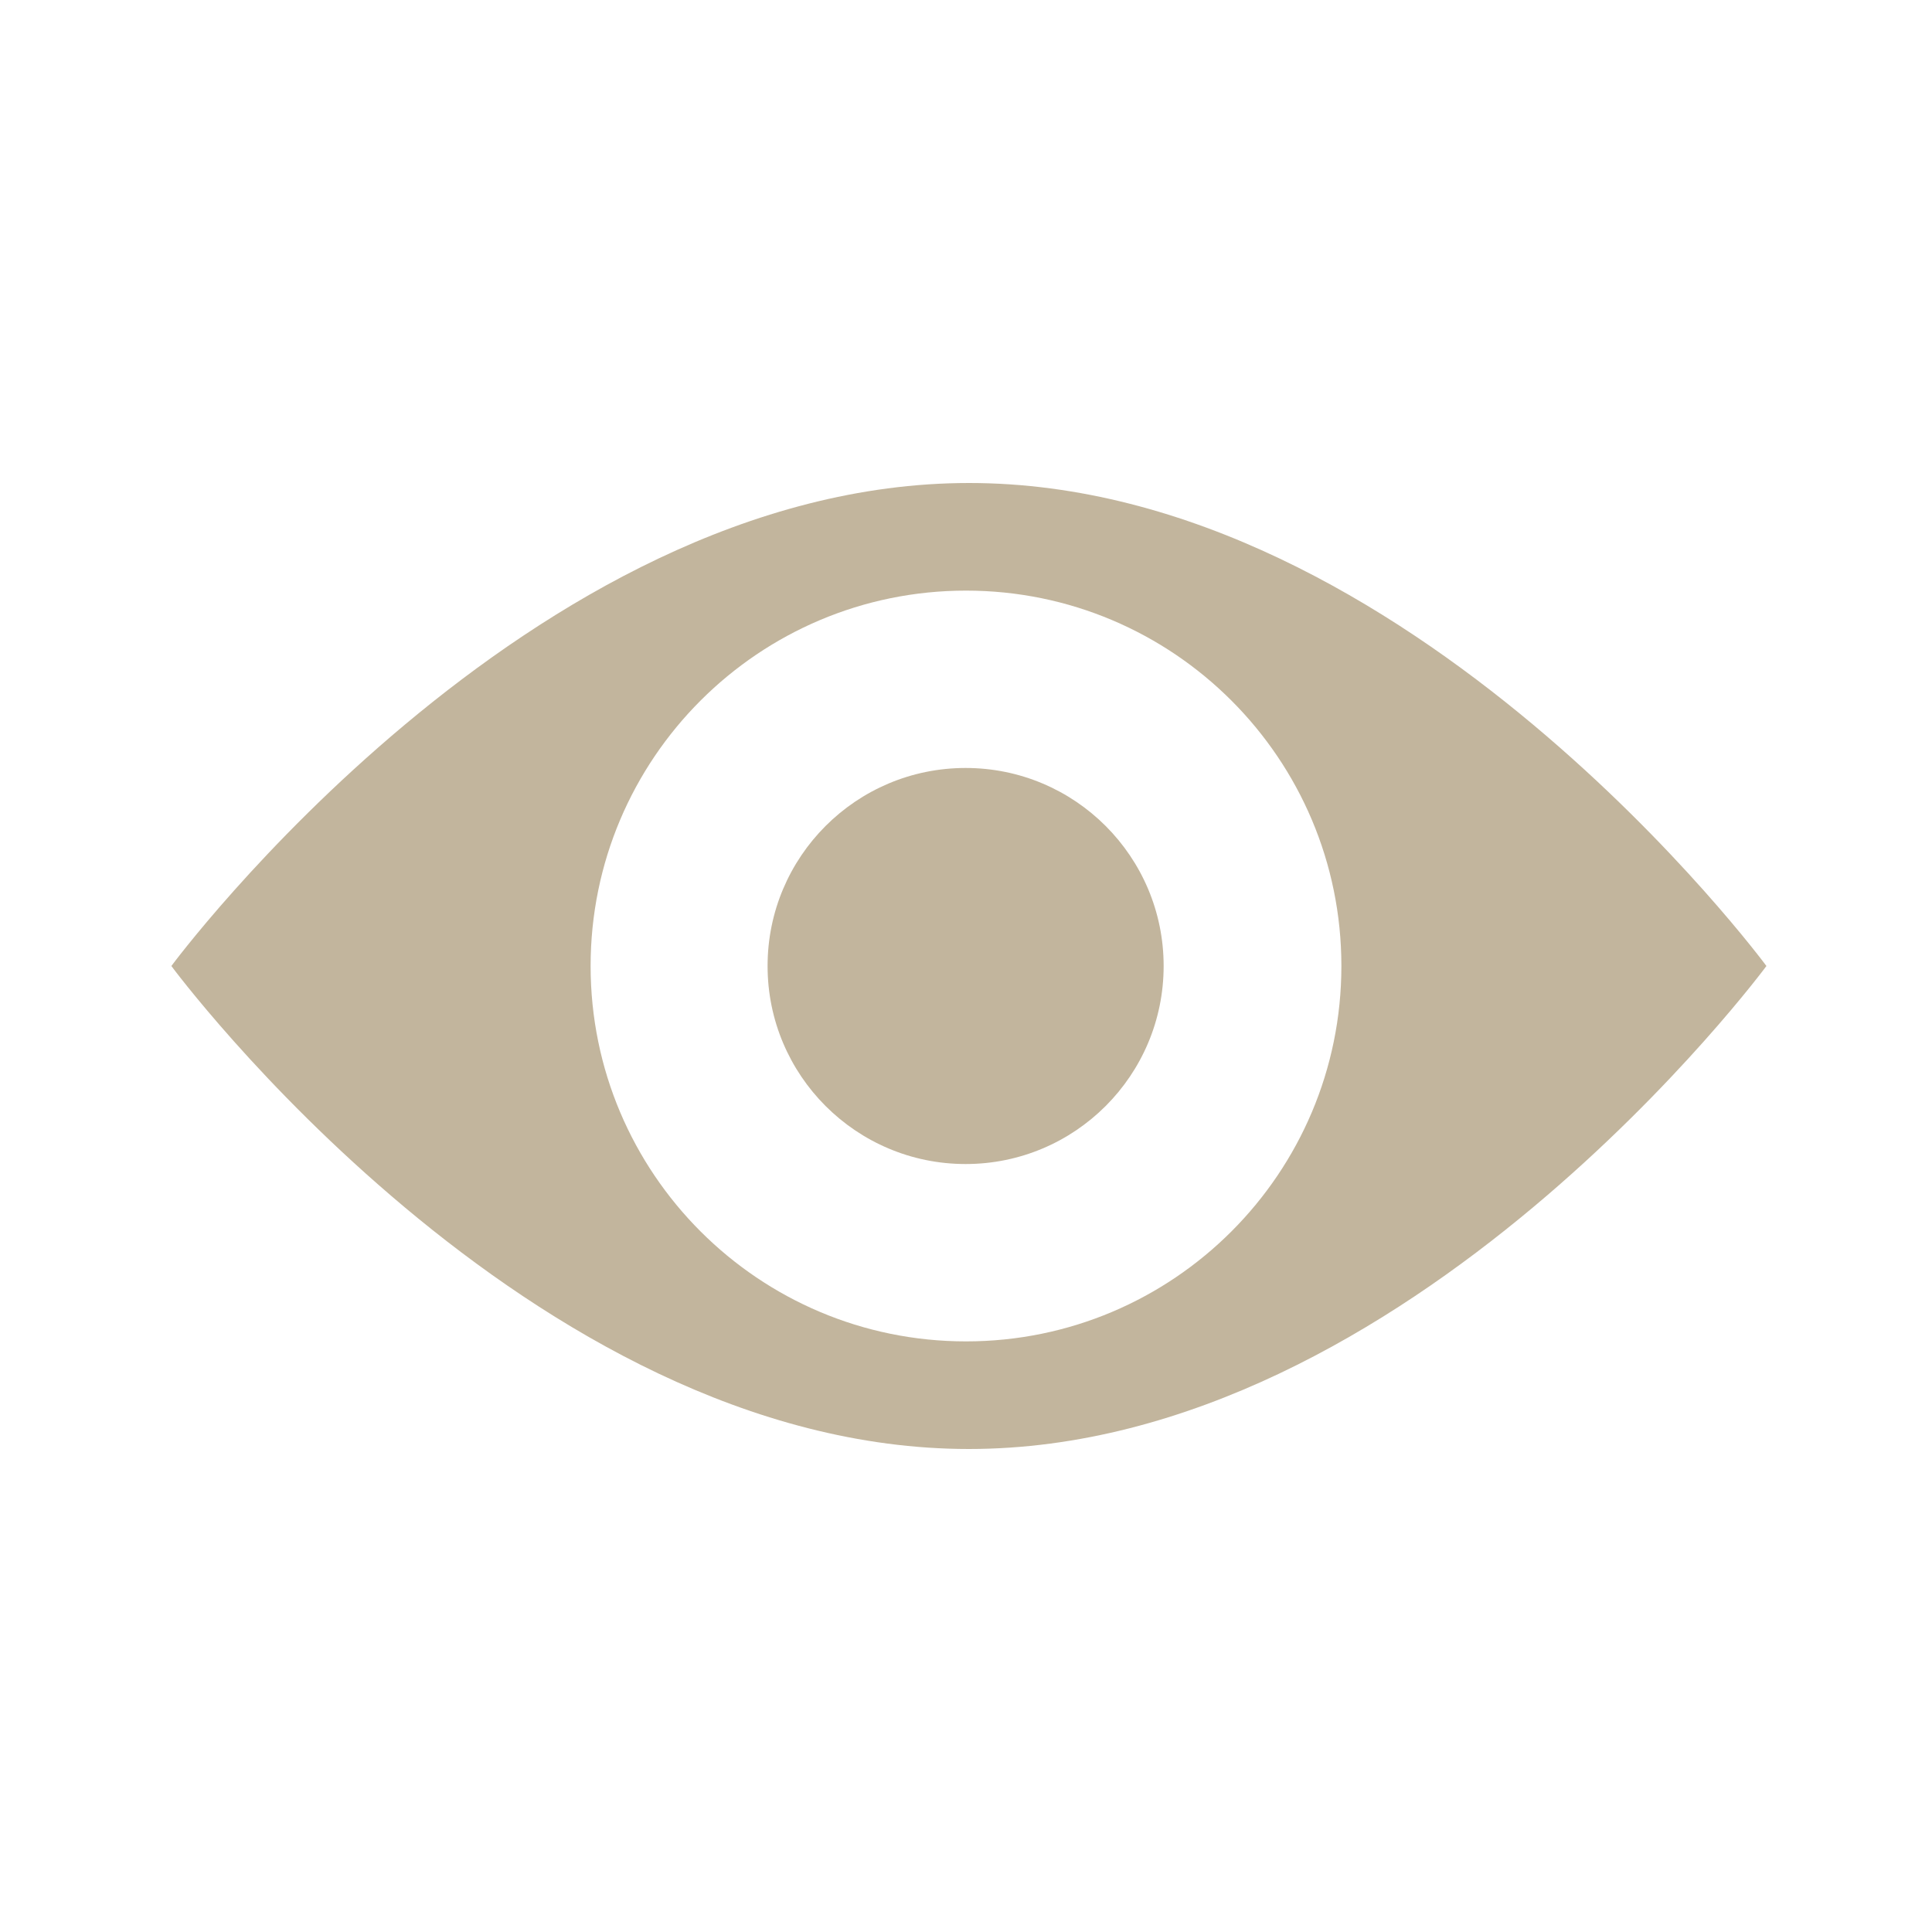
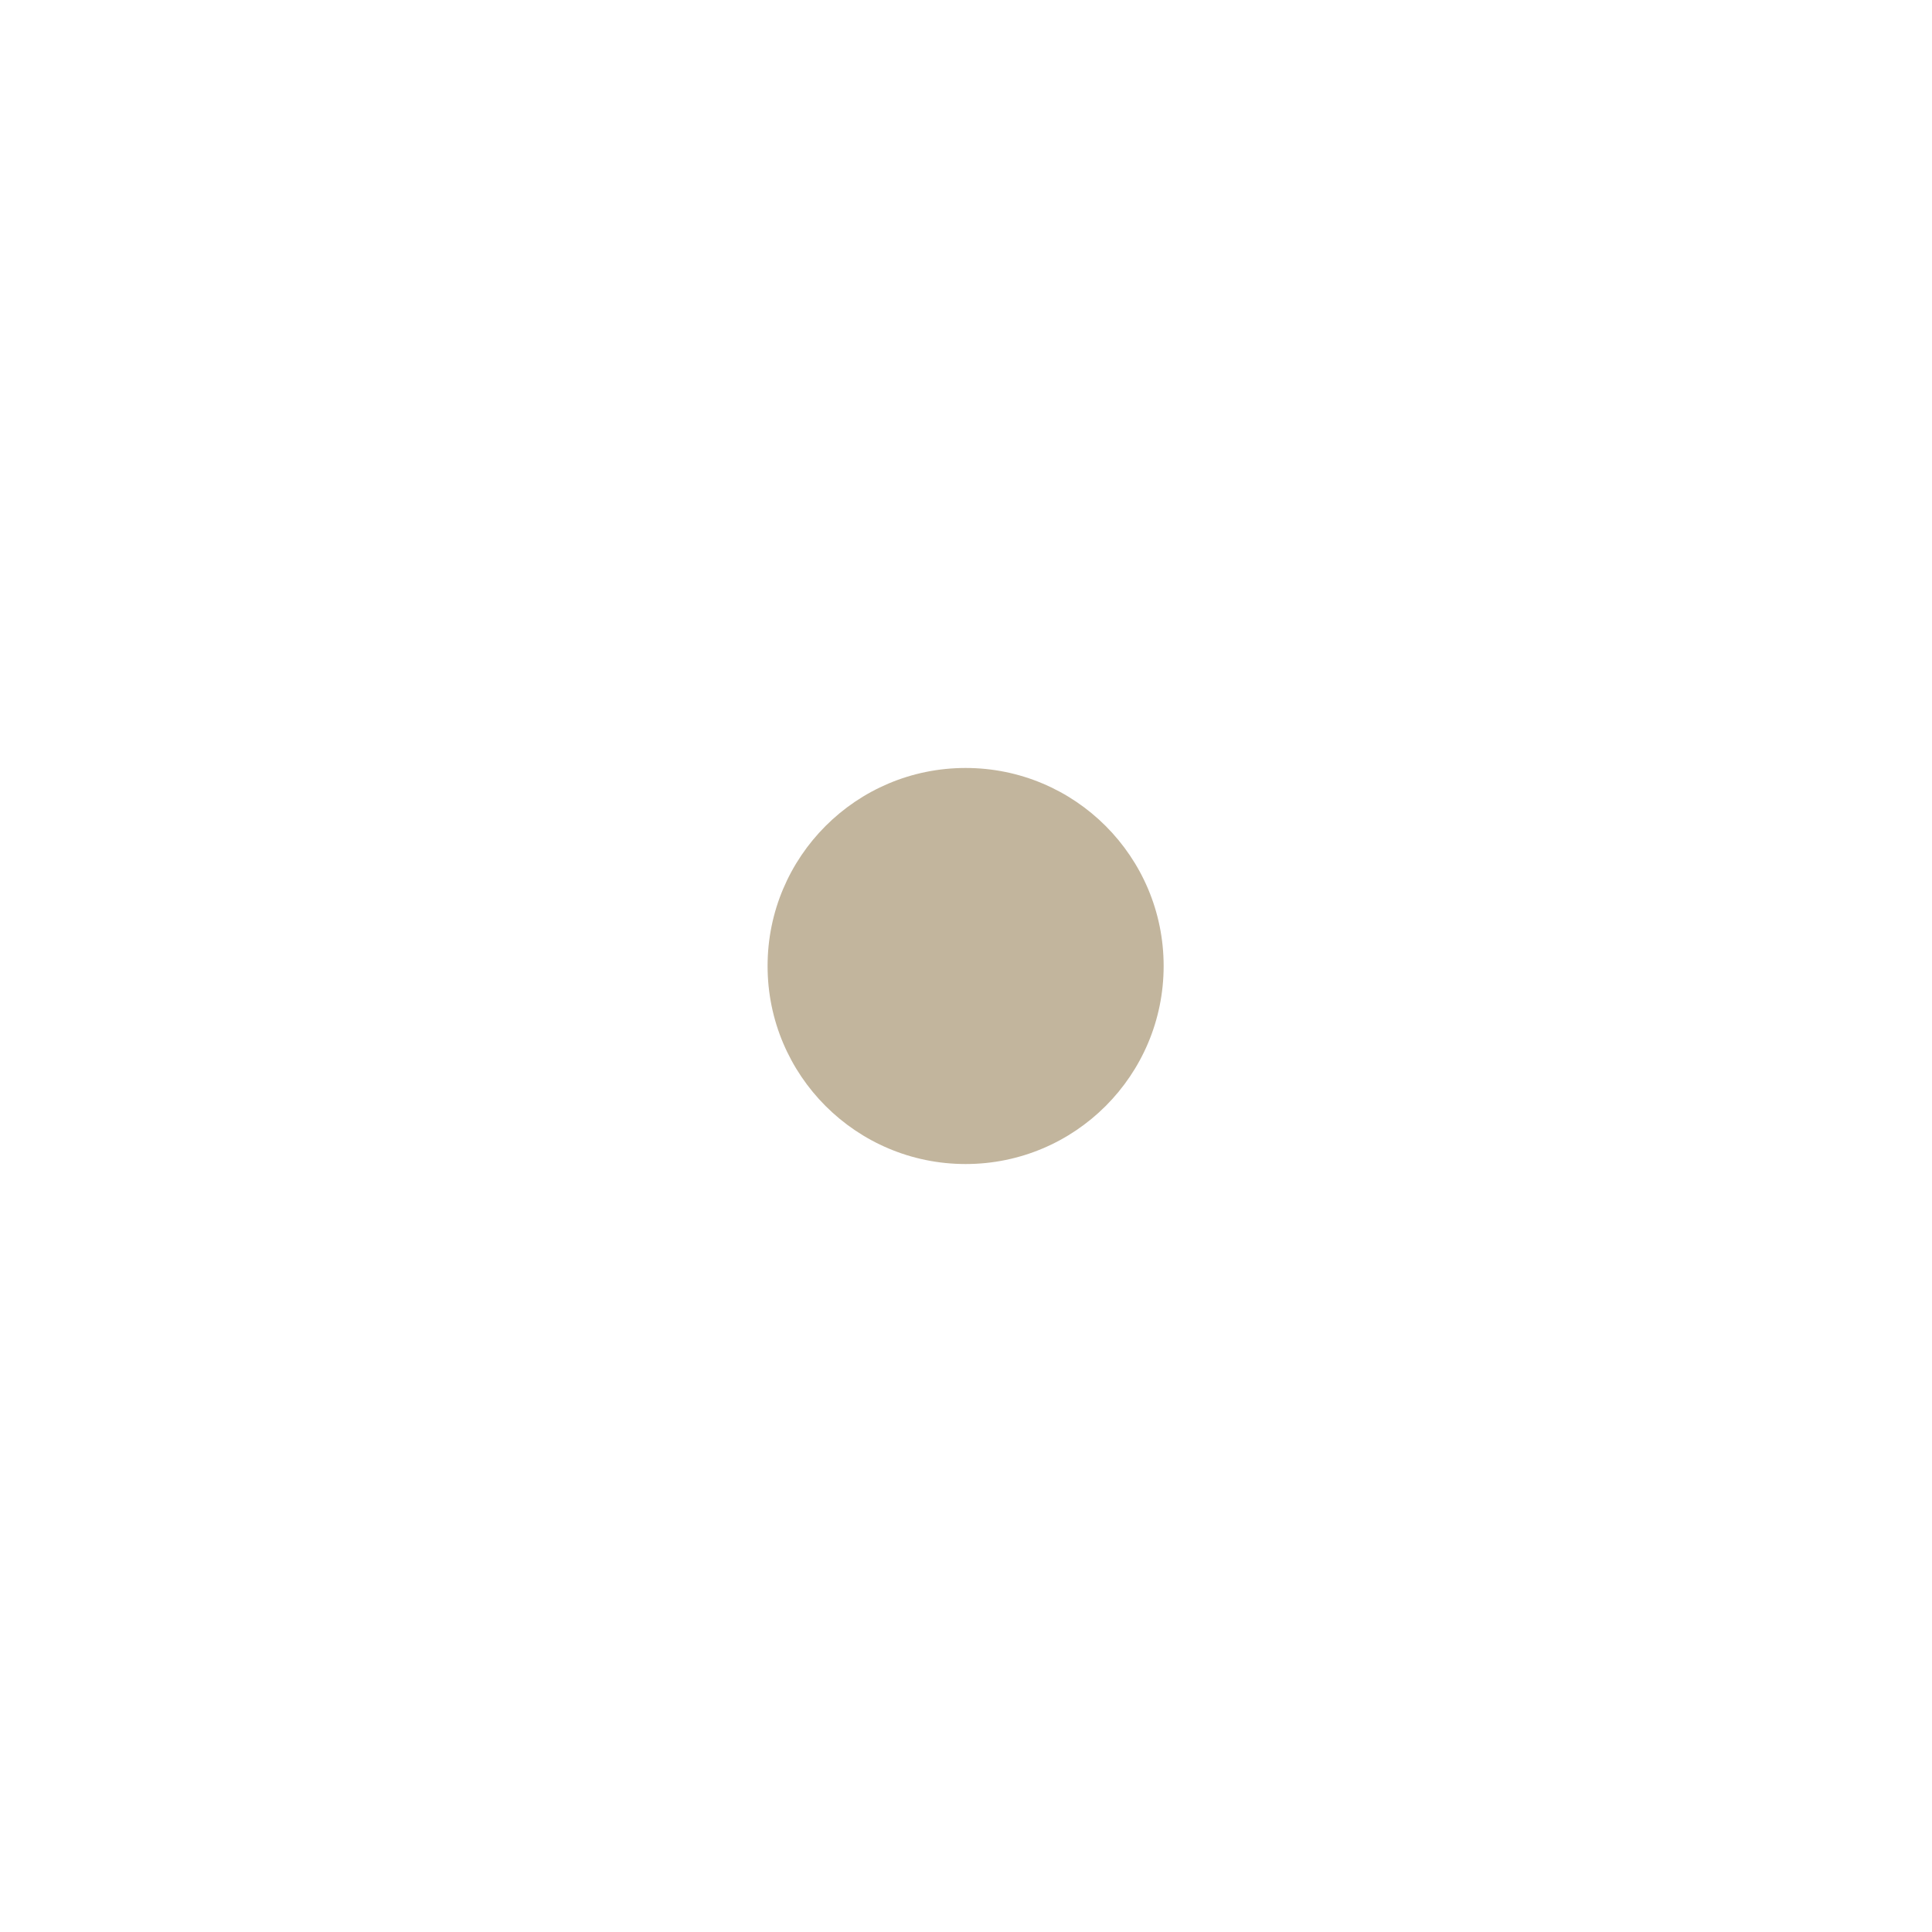
<svg xmlns="http://www.w3.org/2000/svg" xmlns:ns1="http://www.inkscape.org/namespaces/inkscape" xmlns:ns2="http://sodipodi.sourceforge.net/DTD/sodipodi-0.dtd" ns1:version="1.0rc1 (09960d6, 2020-04-09)" ns2:docname="download.svg" id="svg844" xml:space="preserve" style="enable-background:new 0 0 100 100;" viewBox="0 0 100 100" y="0px" x="0px" version="1.1" fill="#000000" width="300px" height="300px">
  <defs id="defs848" />
  <ns2:namedview ns1:current-layer="svg844" ns1:window-maximized="0" ns1:window-y="730" ns1:window-x="4701" ns1:cy="150" ns1:cx="-14.338235" ns1:zoom="0.90666667" showgrid="false" id="namedview846" ns1:window-height="1256" ns1:window-width="1946" ns1:pageshadow="2" ns1:pageopacity="0" guidetolerance="10" gridtolerance="10" objecttolerance="10" borderopacity="1" bordercolor="#666666" pagecolor="#ffffff" />
  <g style="fill:#c2b59d;fill-opacity:1" id="g842">
-     <path style="fill:#c2b59d;fill-opacity:1" id="path838" d="M50.16,25C27.36,25,8.87,50,8.87,50s18.48,25,41.28,25s41.28-25,41.28-25S72.96,25,50.16,25z M50,69.43   c-10.73,0-19.43-8.7-19.43-19.43c0-10.73,8.7-19.43,19.43-19.43c10.73,0,19.43,8.7,19.43,19.43C69.43,60.73,60.73,69.43,50,69.43z" />
    <circle style="fill:#c2b59d;fill-opacity:1" id="circle840" r="10.25" cy="50" cx="49.98" />
  </g>
</svg>